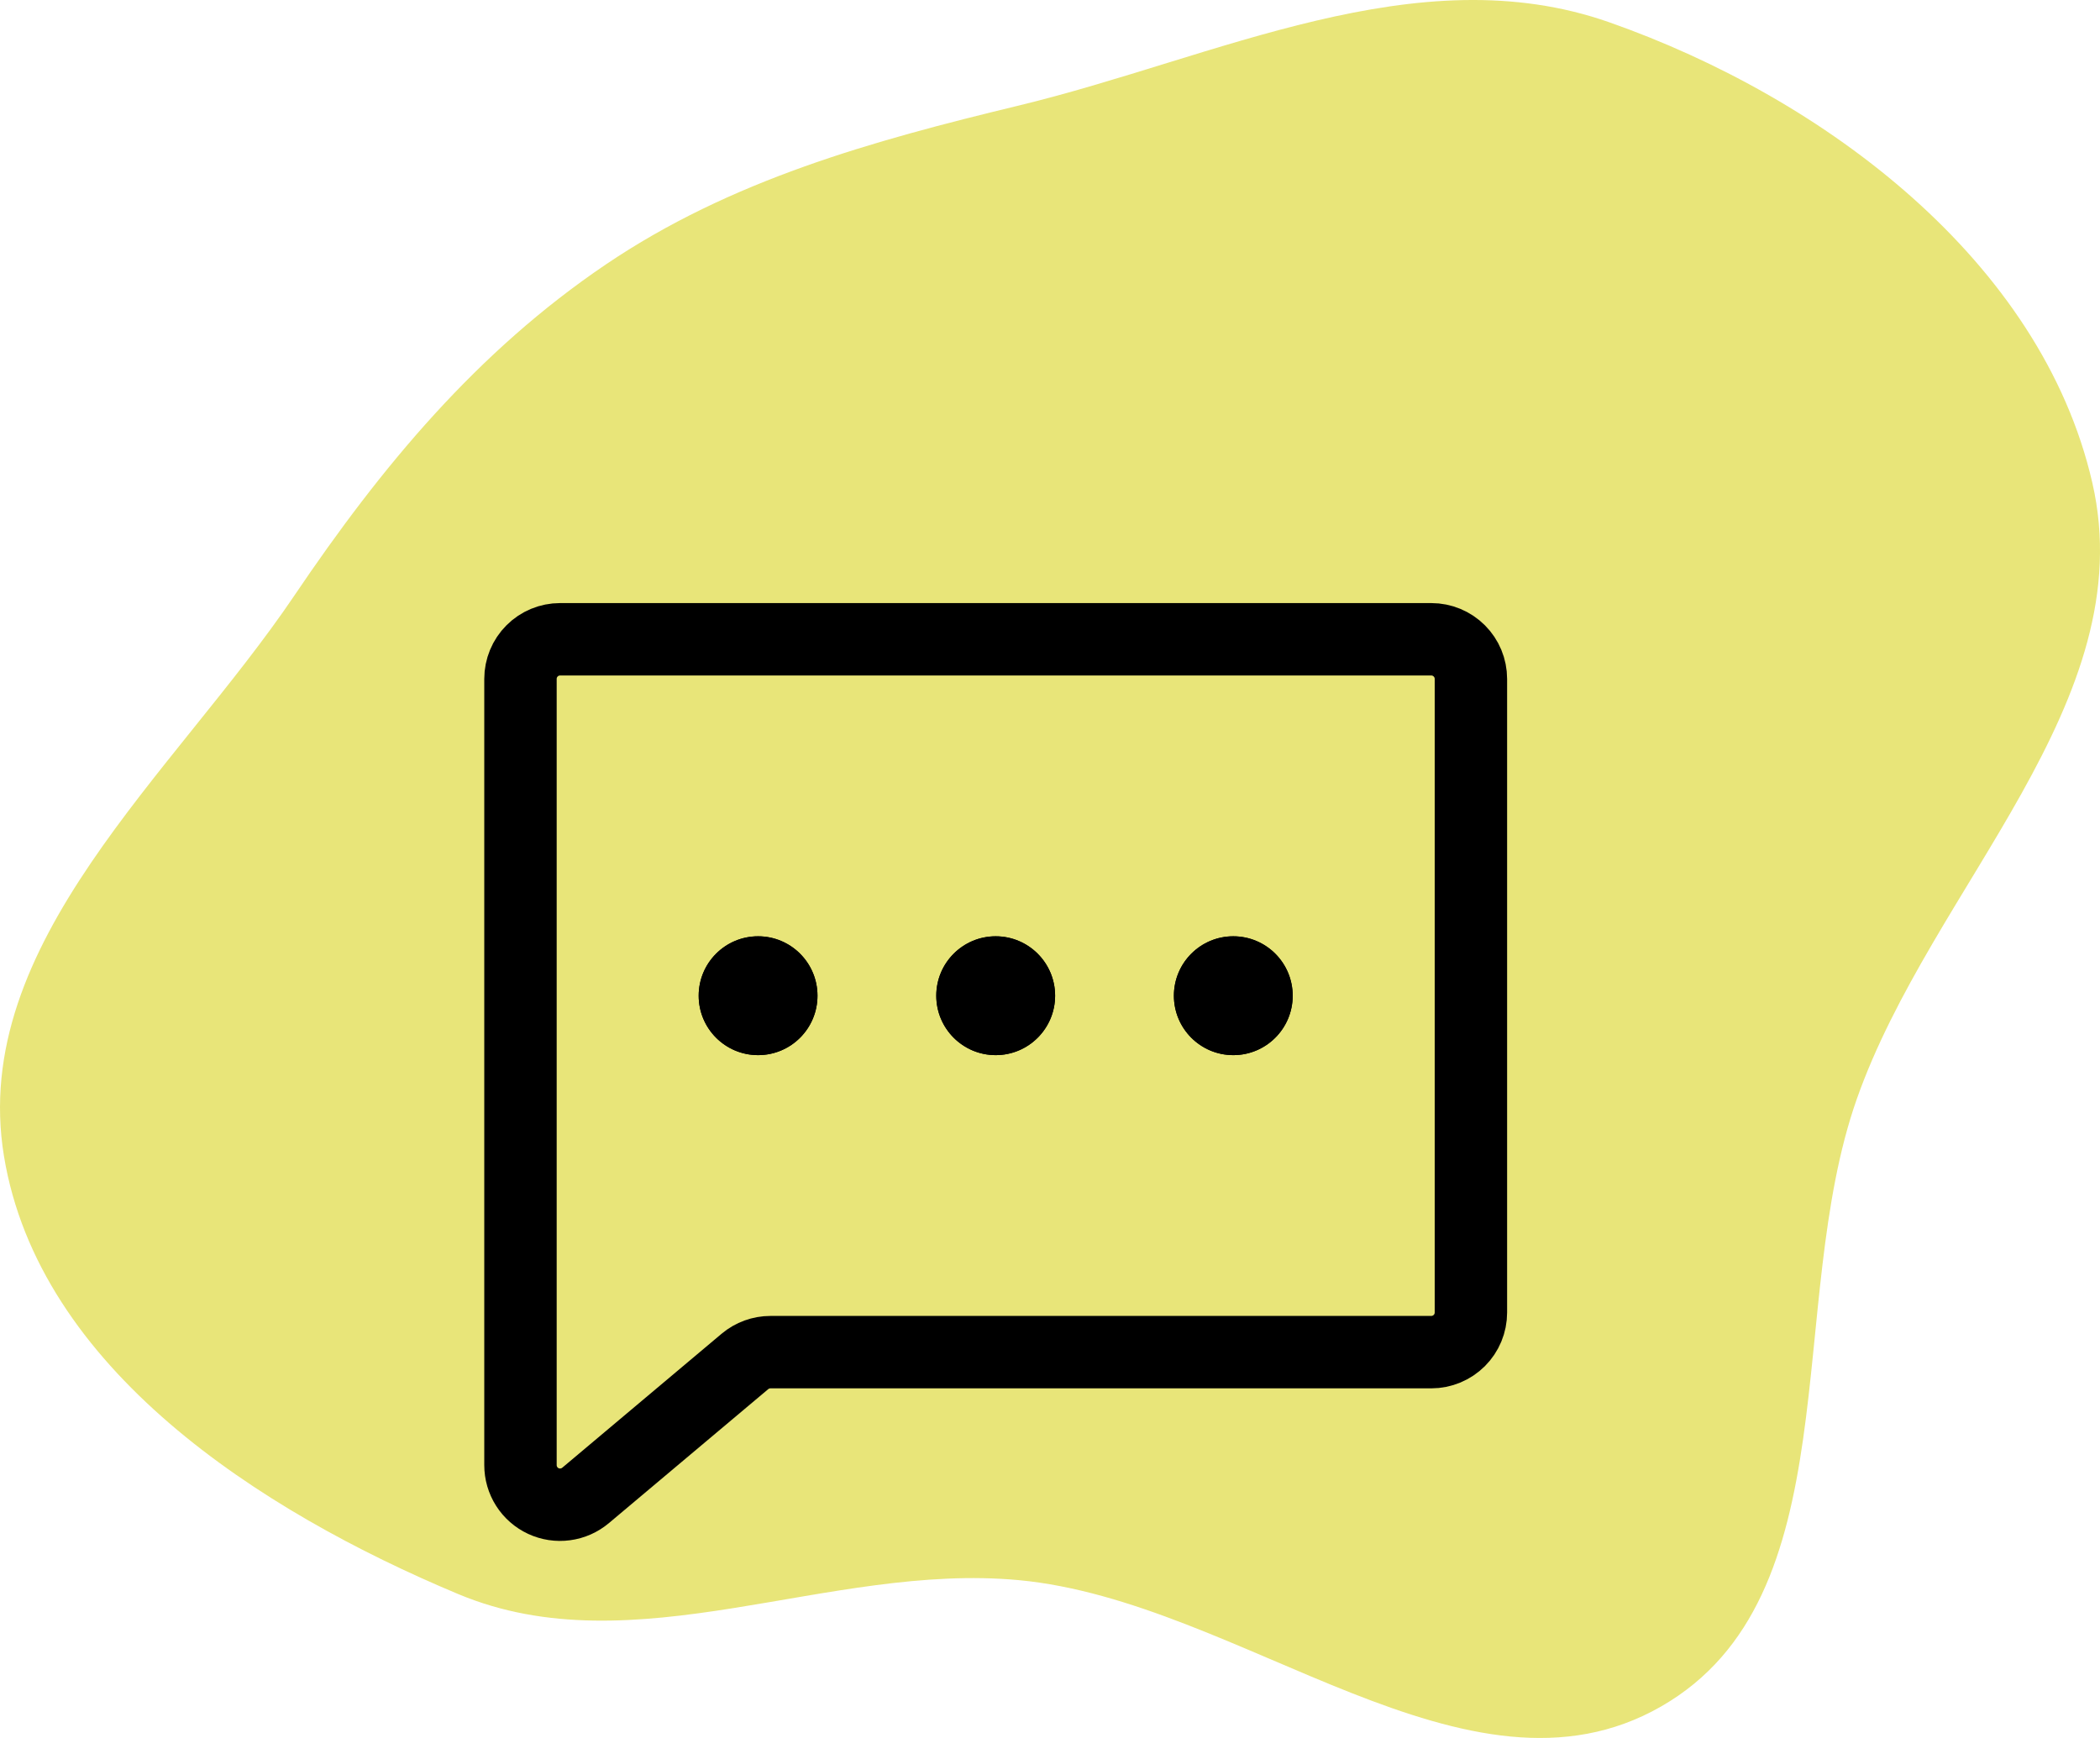
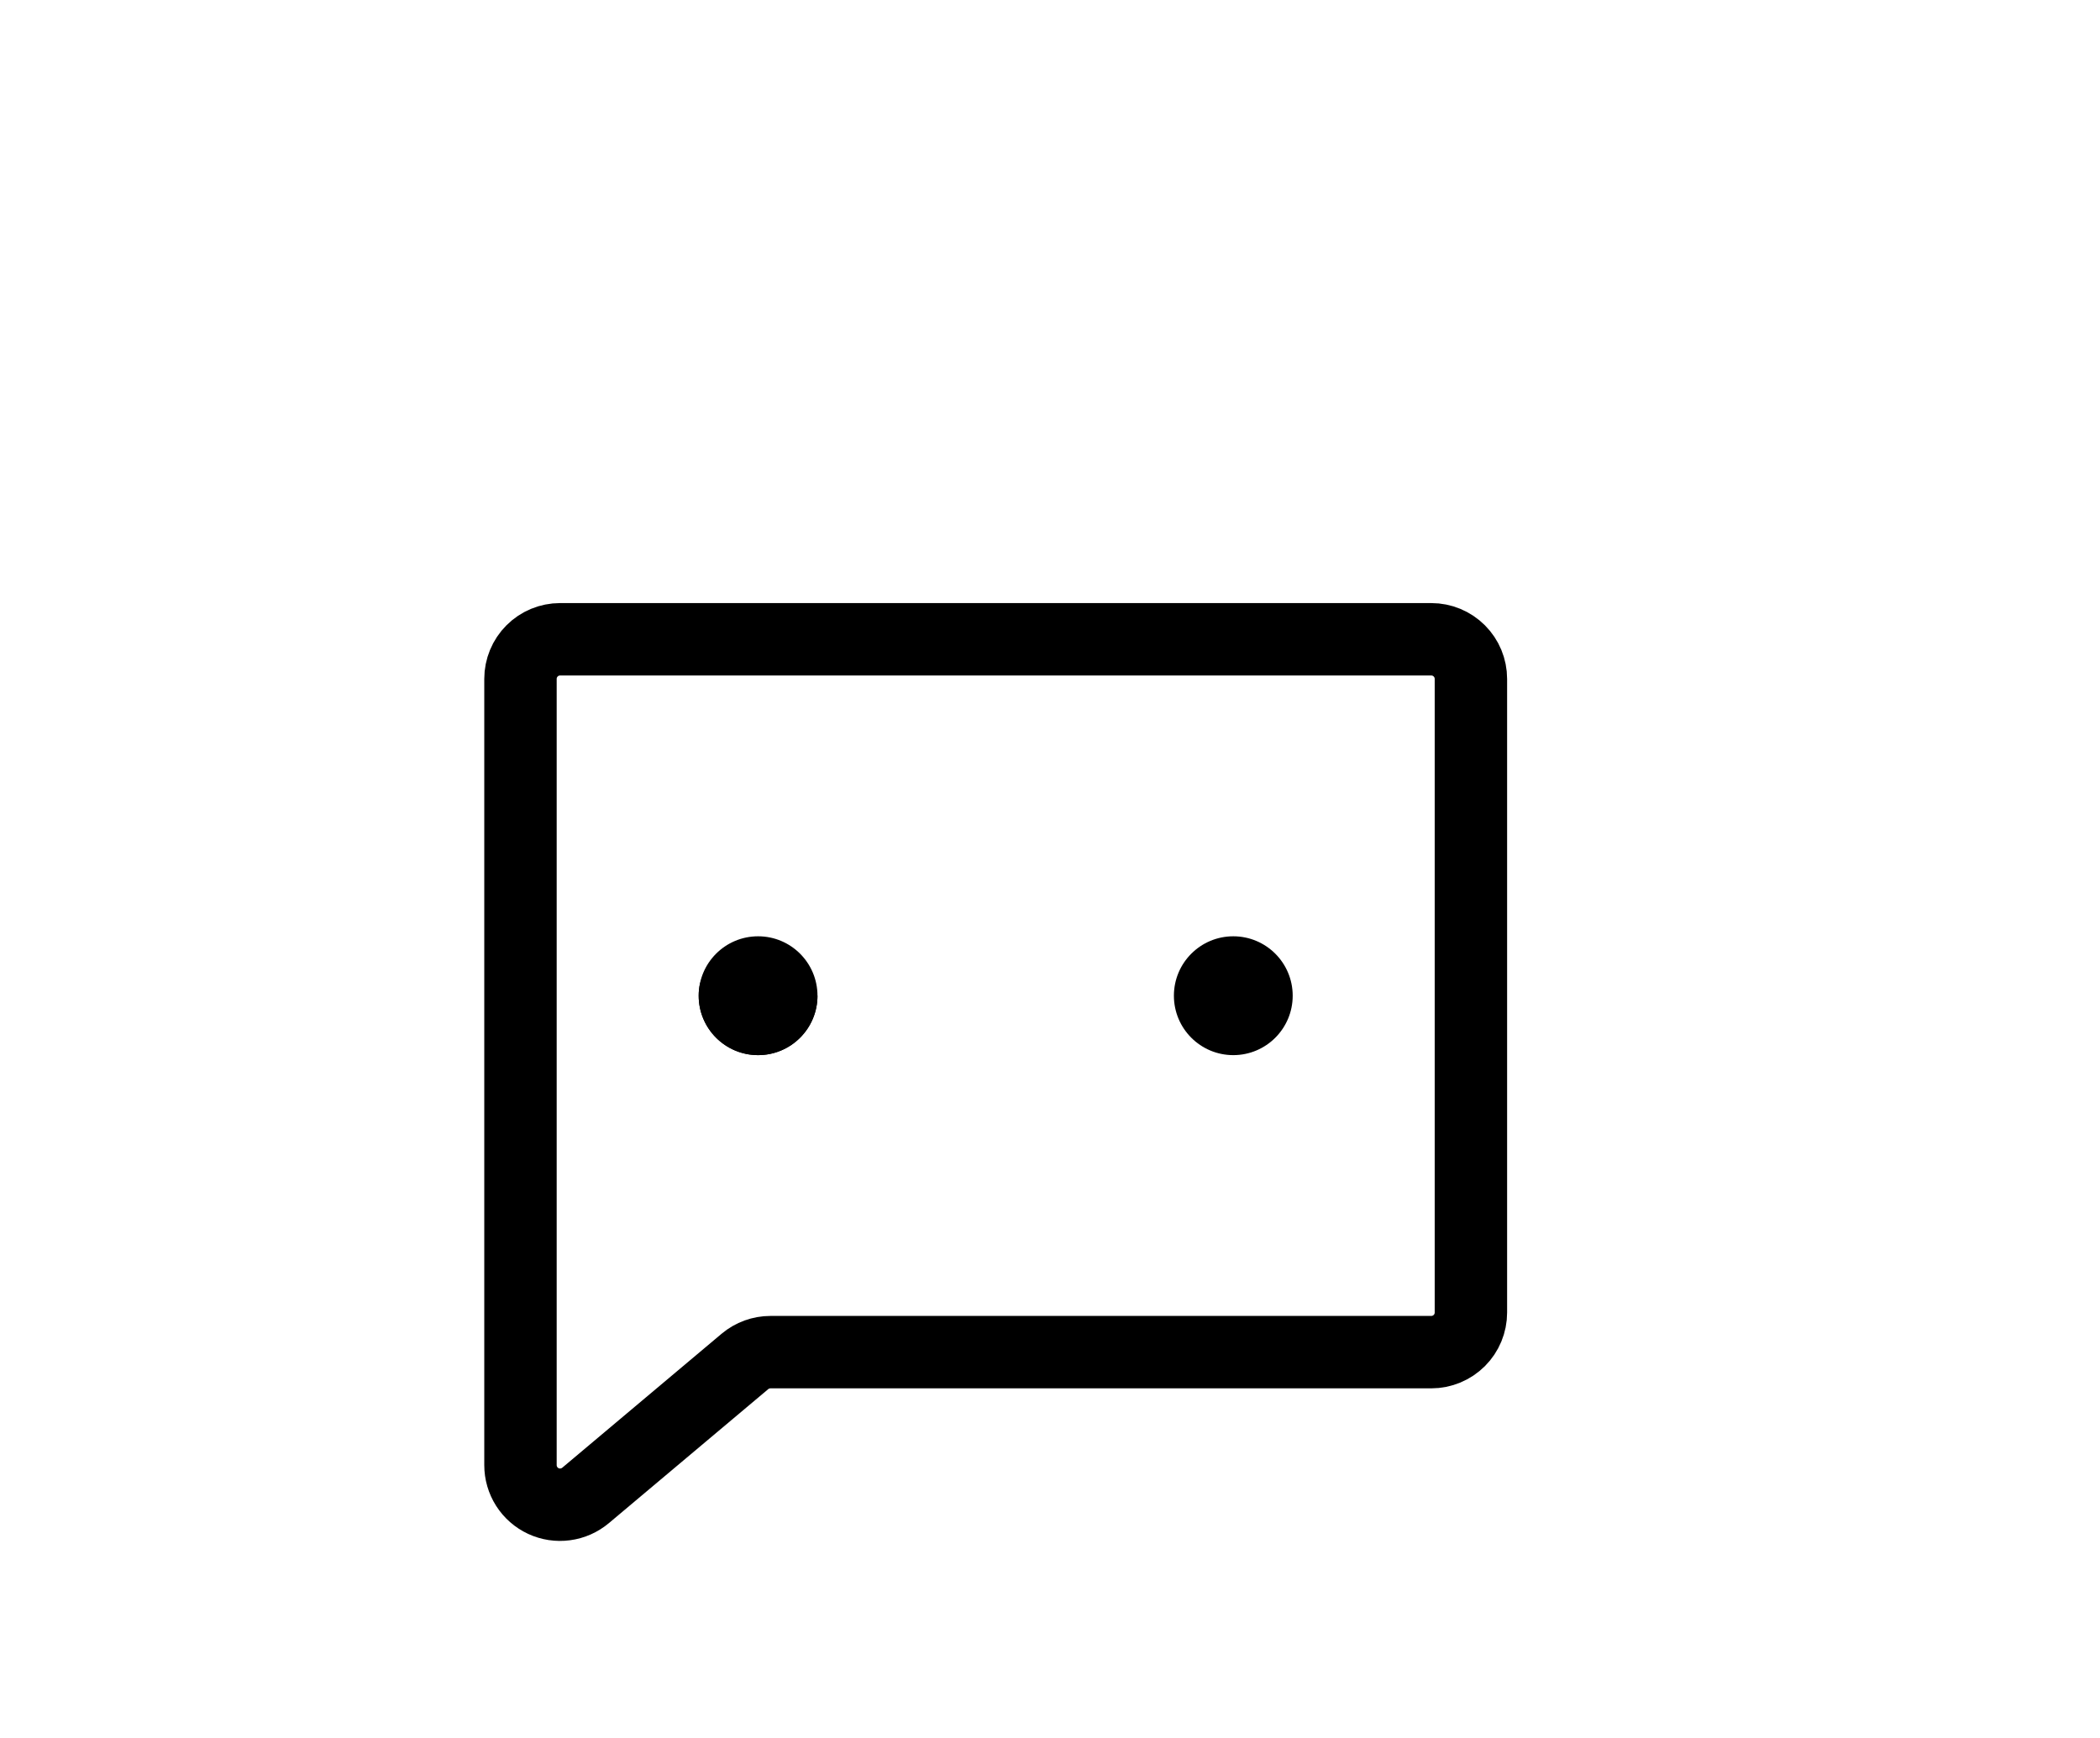
<svg xmlns="http://www.w3.org/2000/svg" width="58" height="48" viewBox="0 0 58 48" fill="none">
-   <path fill-rule="evenodd" clip-rule="evenodd" d="M28.137 2.915C33.605 1.594 39.139 -1.249 44.445 0.615C50.403 2.708 56.381 7.214 57.787 13.329C59.182 19.394 53.351 24.48 51.283 30.353C49.282 36.033 51.131 44.115 45.882 47.128C40.532 50.2 34.291 44.215 28.137 43.641C22.87 43.15 17.536 46.065 12.661 44.028C7.15 41.724 1.07 37.784 0.109 31.927C-0.854 26.054 4.798 21.384 8.135 16.441C10.53 12.893 13.173 9.712 16.728 7.307C20.183 4.971 24.074 3.896 28.137 2.915Z" fill="#E8E579" />
  <path d="M20.575 37.6L16.173 41.301C16.013 41.435 15.819 41.521 15.612 41.548C15.406 41.576 15.196 41.544 15.007 41.456C14.818 41.368 14.658 41.228 14.546 41.052C14.434 40.876 14.375 40.672 14.375 40.464V18.75C14.375 18.46 14.49 18.182 14.695 17.977C14.9 17.771 15.179 17.656 15.469 17.656H39.531C39.821 17.656 40.099 17.771 40.305 17.977C40.51 18.182 40.625 18.46 40.625 18.75V36.25C40.625 36.54 40.51 36.818 40.305 37.023C40.099 37.228 39.821 37.344 39.531 37.344H21.279C21.022 37.344 20.772 37.435 20.575 37.6Z" stroke="black" stroke-width="2" stroke-linecap="round" stroke-linejoin="round" />
  <path d="M20.938 29.141C21.844 29.141 22.578 28.406 22.578 27.5C22.578 26.594 21.844 25.859 20.938 25.859C20.031 25.859 19.297 26.594 19.297 27.5C19.297 28.406 20.031 29.141 20.938 29.141Z" fill="black" />
-   <path d="M27.5 29.141C28.406 29.141 29.141 28.406 29.141 27.5C29.141 26.594 28.406 25.859 27.5 25.859C26.594 25.859 25.859 26.594 25.859 27.5C25.859 28.406 26.594 29.141 27.5 29.141Z" fill="black" />
  <path d="M34.062 29.141C34.969 29.141 35.703 28.406 35.703 27.5C35.703 26.594 34.969 25.859 34.062 25.859C33.156 25.859 32.422 26.594 32.422 27.5C32.422 28.406 33.156 29.141 34.062 29.141Z" fill="black" />
-   <path d="M20.938 29.141C21.844 29.141 22.578 28.406 22.578 27.5C22.578 26.594 21.844 25.859 20.938 25.859C20.031 25.859 19.297 26.594 19.297 27.5C19.297 28.406 20.031 29.141 20.938 29.141Z" fill="black" />
-   <path d="M27.5 29.141C28.406 29.141 29.141 28.406 29.141 27.5C29.141 26.594 28.406 25.859 27.5 25.859C26.594 25.859 25.859 26.594 25.859 27.5C25.859 28.406 26.594 29.141 27.5 29.141Z" fill="black" />
-   <path d="M34.062 29.141C34.969 29.141 35.703 28.406 35.703 27.5C35.703 26.594 34.969 25.859 34.062 25.859C33.156 25.859 32.422 26.594 32.422 27.5C32.422 28.406 33.156 29.141 34.062 29.141Z" fill="black" />
+   <path d="M20.938 29.141C21.844 29.141 22.578 28.406 22.578 27.5C20.031 25.859 19.297 26.594 19.297 27.5C19.297 28.406 20.031 29.141 20.938 29.141Z" fill="black" />
</svg>